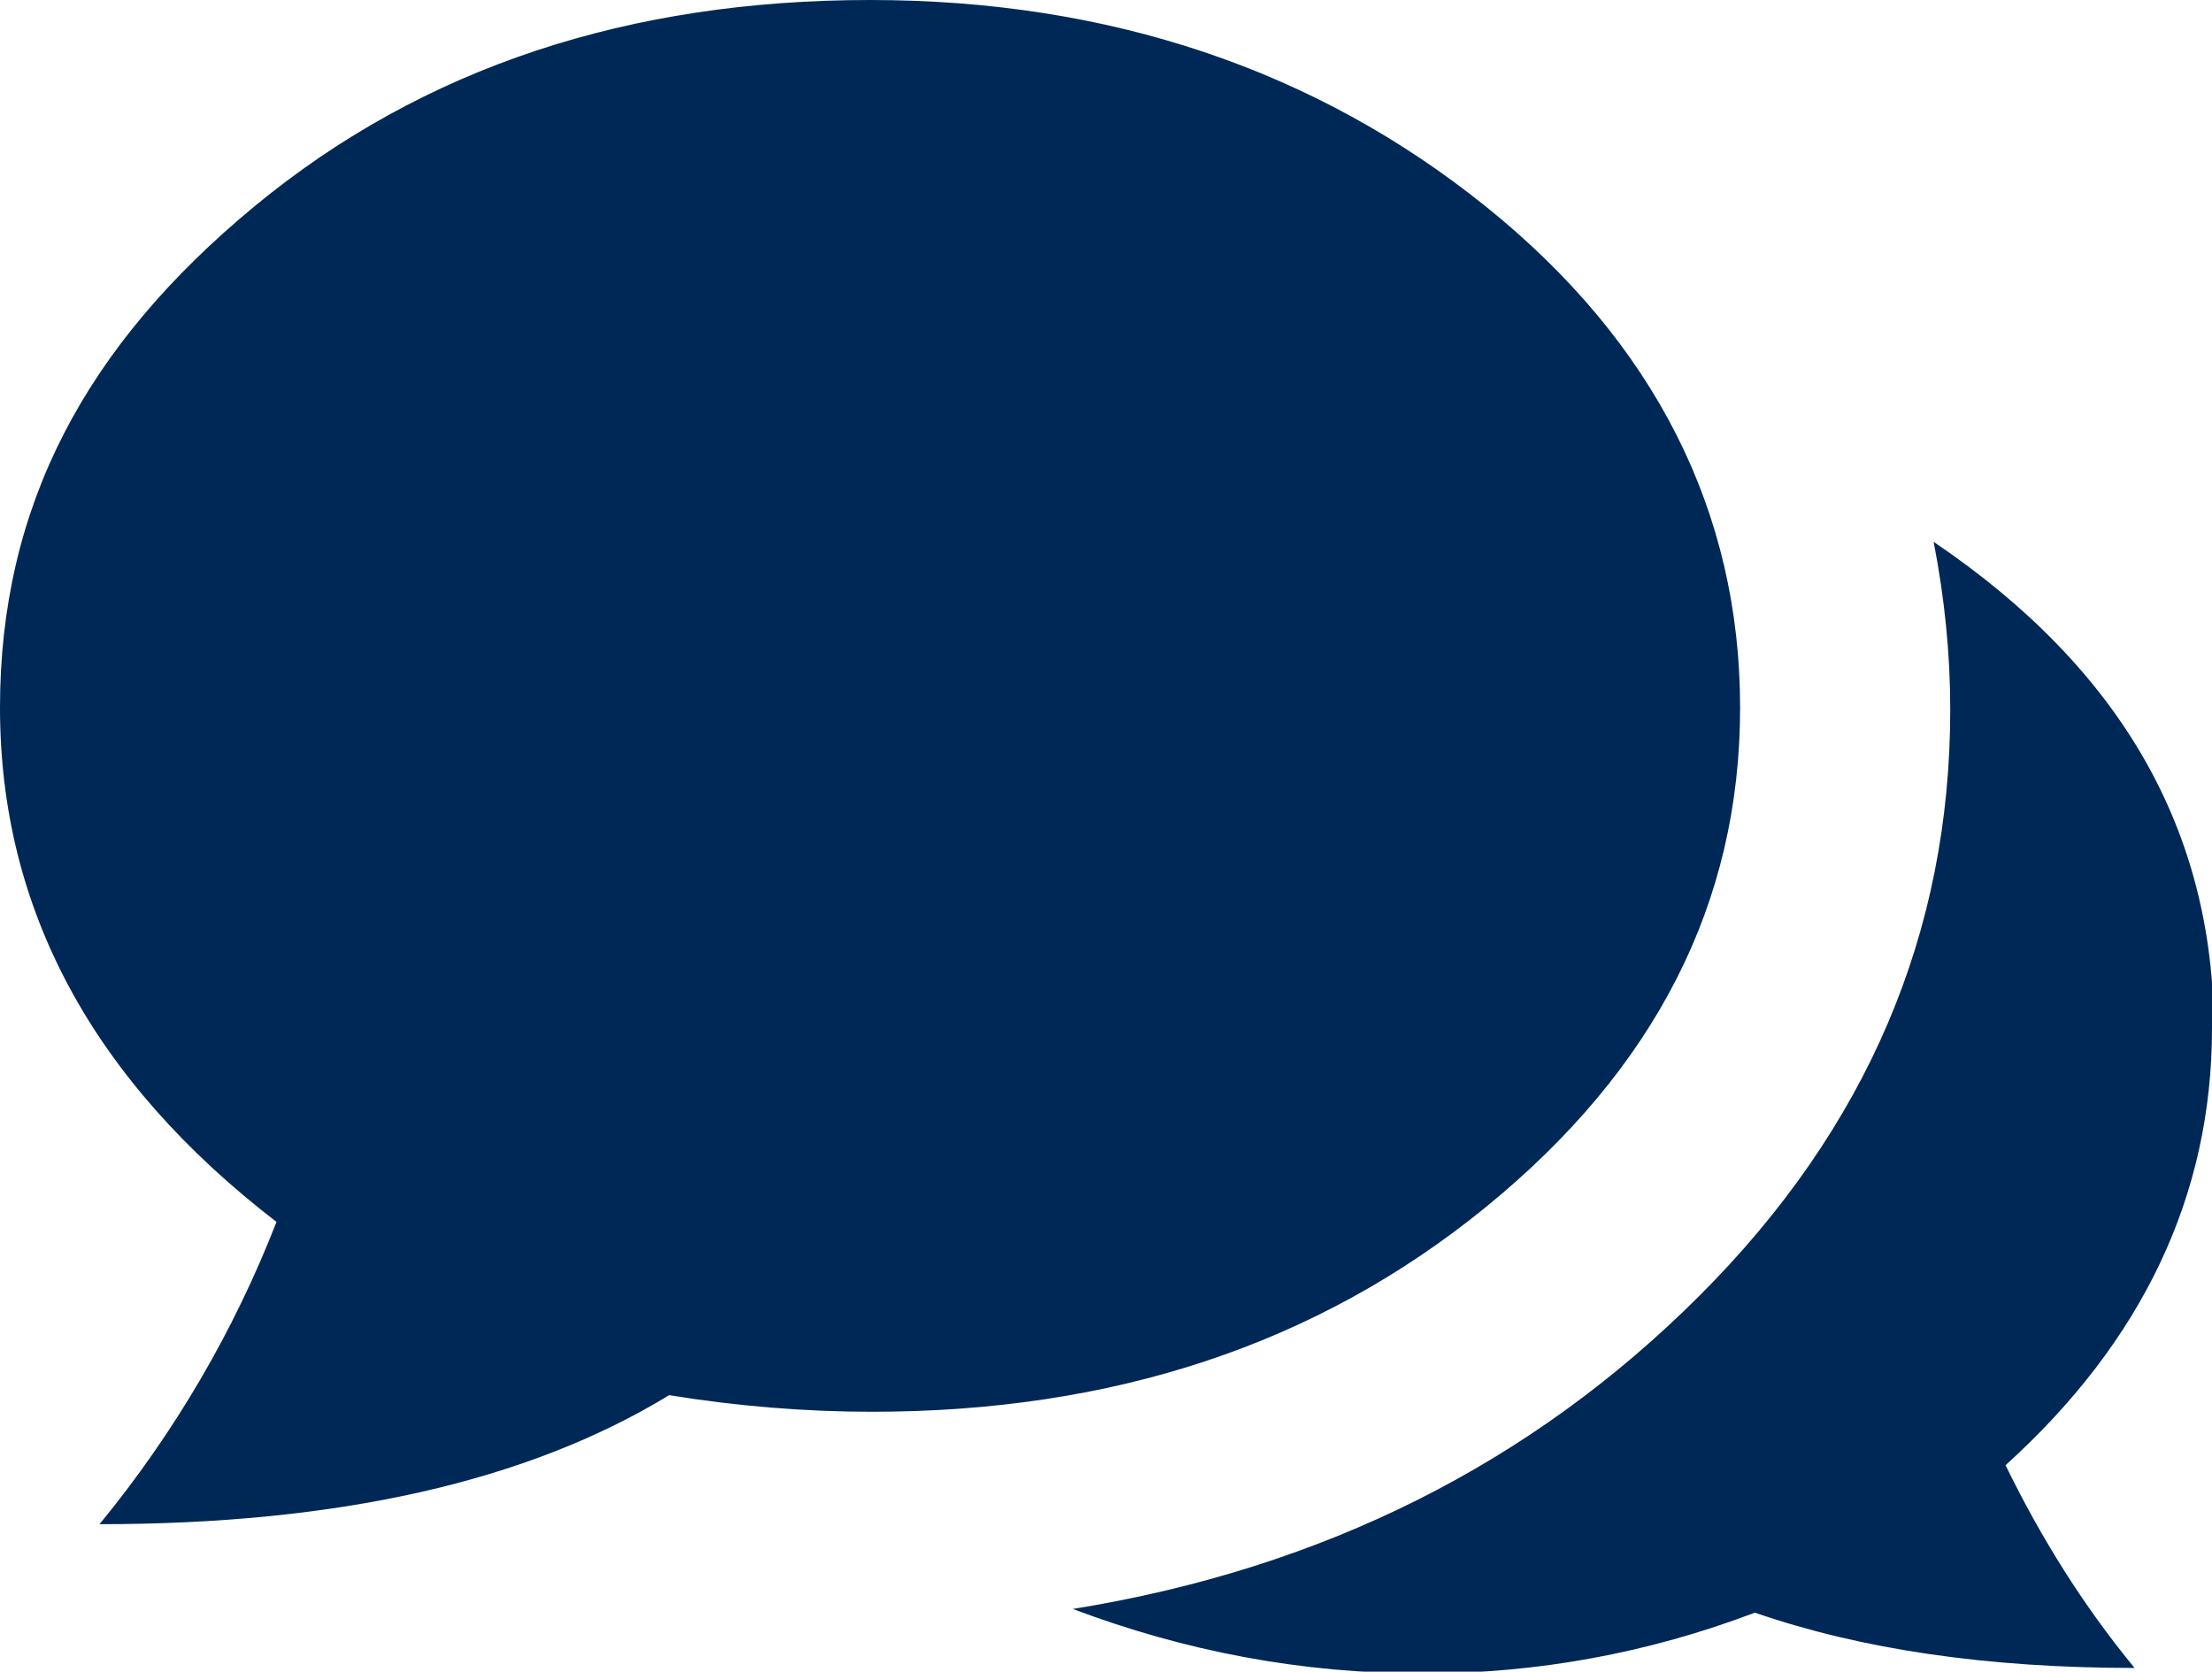
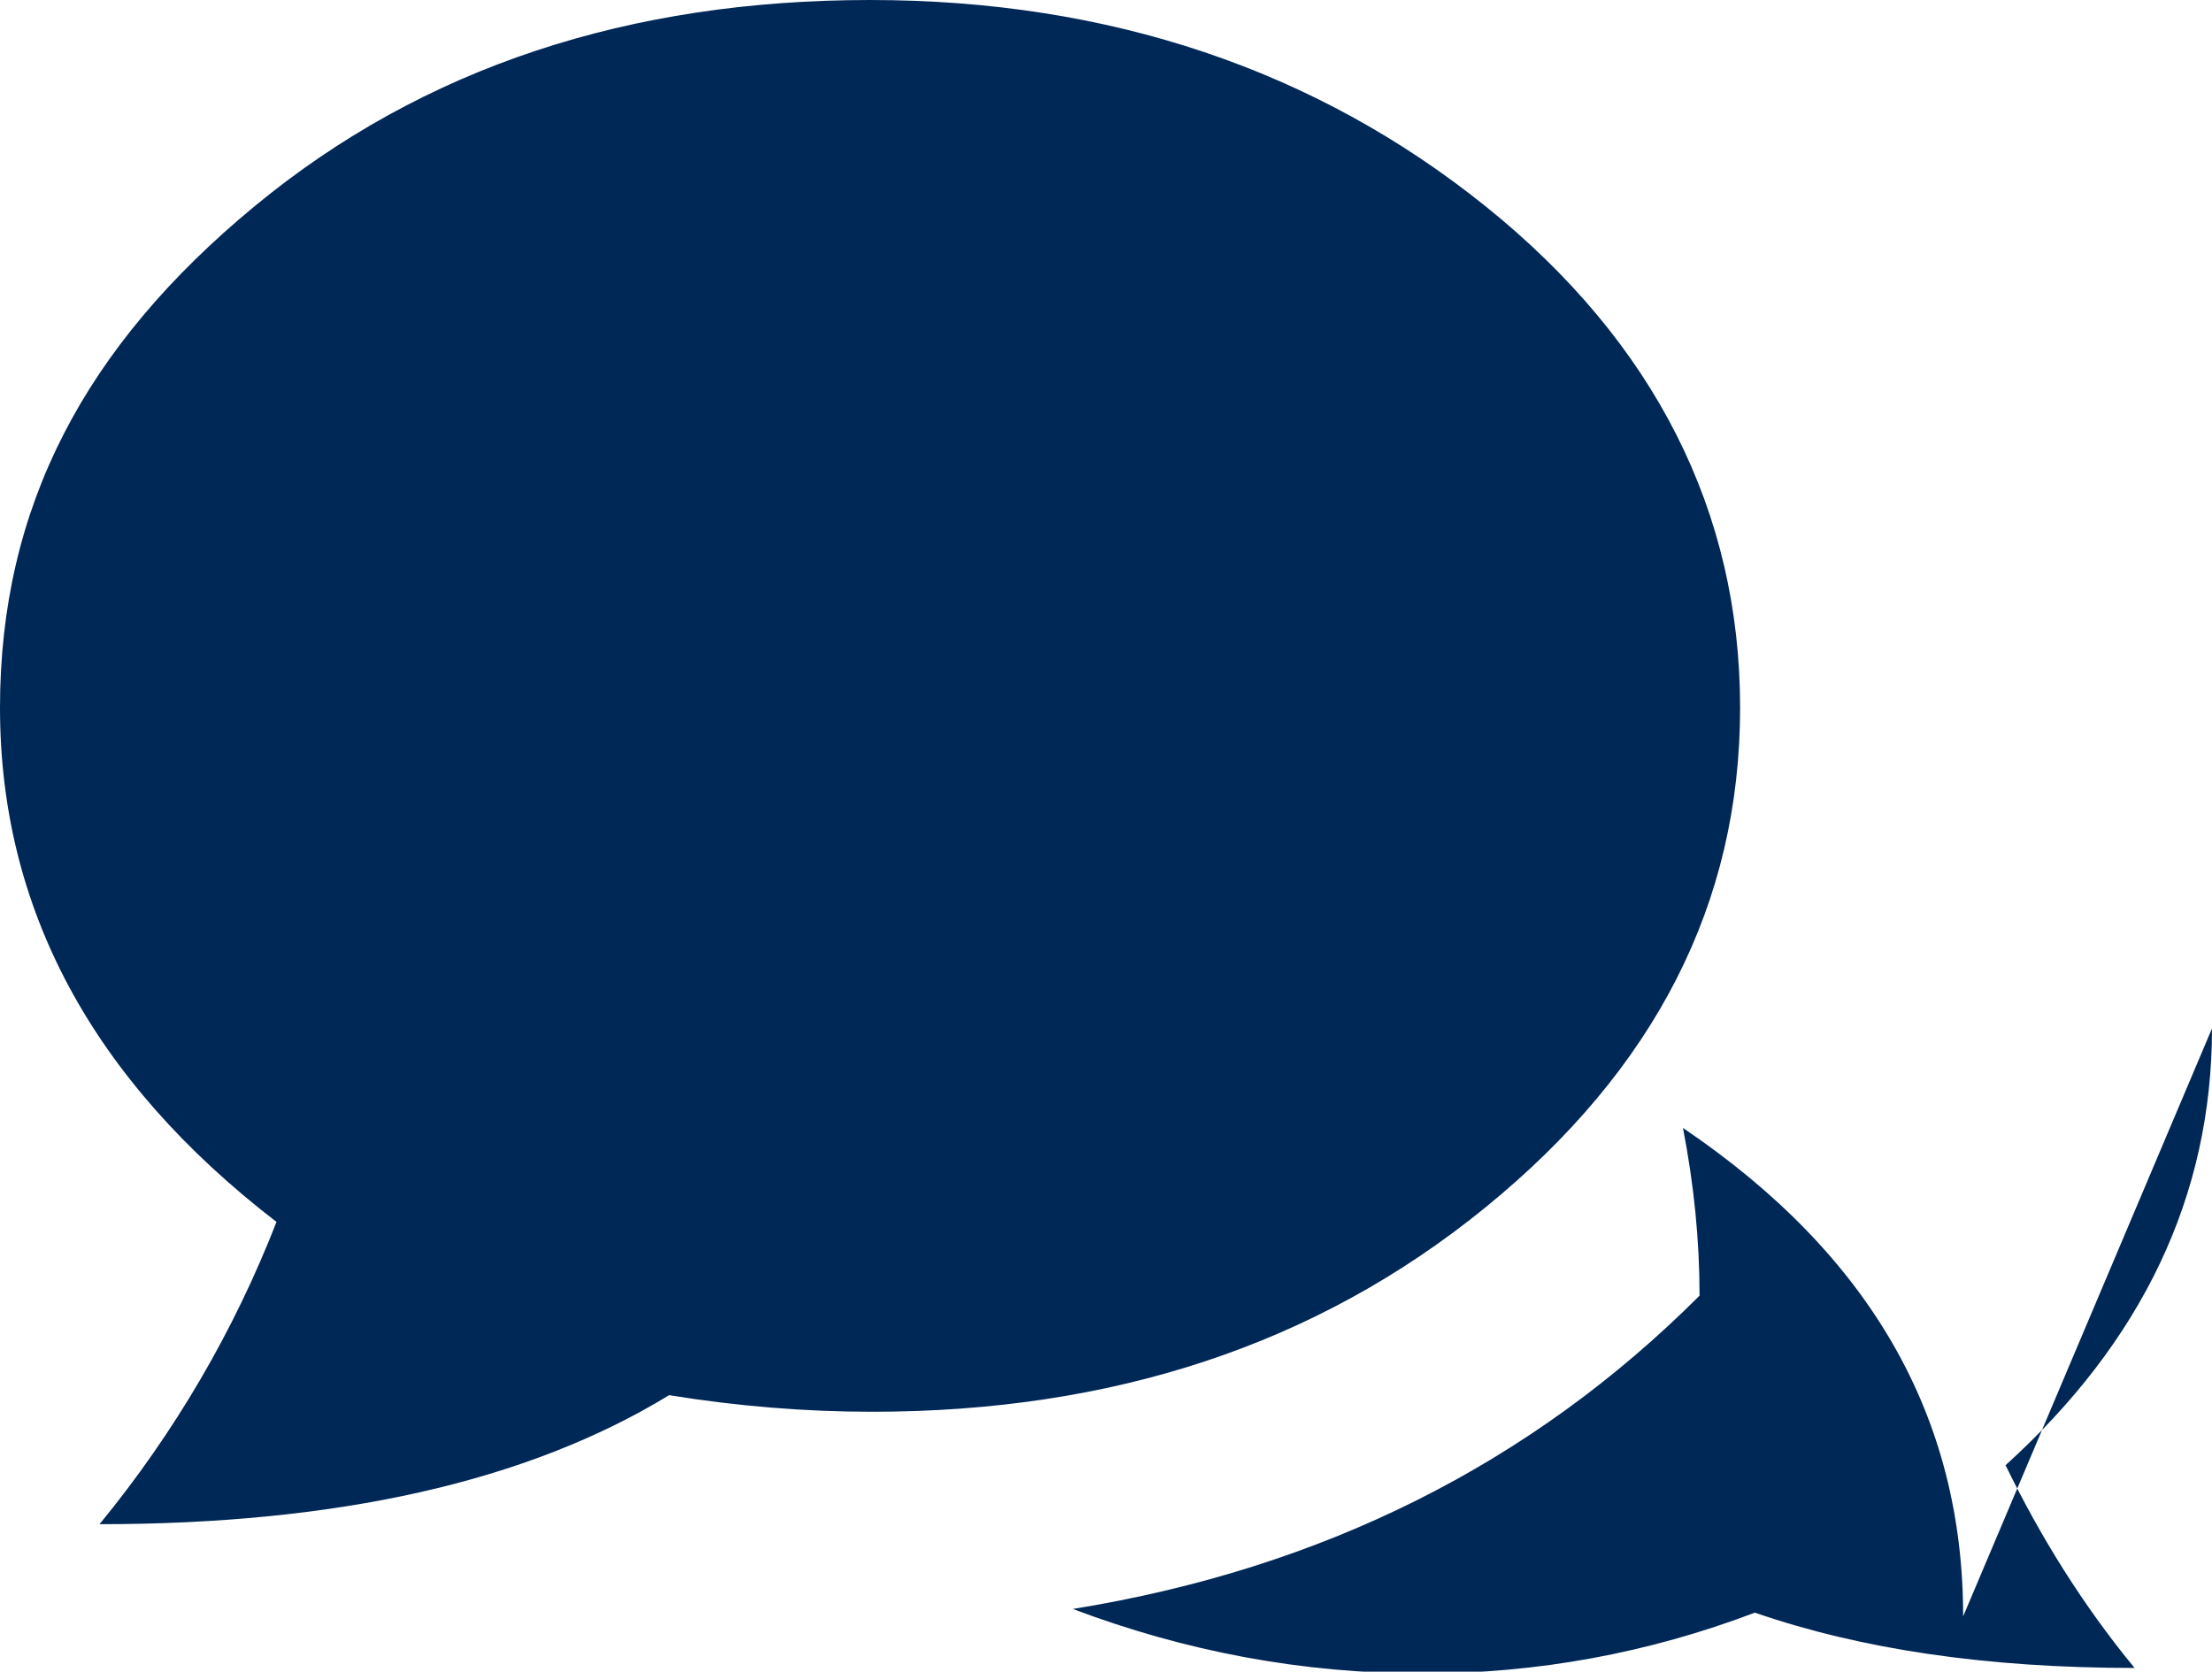
<svg xmlns="http://www.w3.org/2000/svg" id="Layer_2" viewBox="0 0 12 9.07">
  <defs>
    <style>.cls-1{fill:#002856;}</style>
  </defs>
  <g id="Layer_1-2">
-     <path class="cls-1" d="M4.73,7.66c-.36,0-.73-.03-1.1-.09-.77.47-1.8.7-3.09.7.41-.5.73-1.05.96-1.64-1-.77-1.5-1.7-1.5-2.79S.46,1.88,1.38,1.12,3.42,0,4.72,0s2.42.38,3.34,1.12,1.38,1.66,1.38,2.72-.46,1.96-1.38,2.71-2.03,1.11-3.33,1.11ZM12,5.58c0,.91-.38,1.7-1.12,2.37.19.39.42.76.7,1.1-.8,0-1.48-.1-2.06-.3-.58.22-1.18.33-1.8.33-.66,0-1.29-.12-1.9-.35,1.36-.22,2.49-.79,3.4-1.7s1.36-1.97,1.36-3.18c0-.3-.03-.6-.09-.91,1.02.69,1.52,1.57,1.52,2.65Z" />
+     <path class="cls-1" d="M4.73,7.66c-.36,0-.73-.03-1.1-.09-.77.47-1.8.7-3.09.7.41-.5.73-1.05.96-1.64-1-.77-1.5-1.7-1.5-2.79S.46,1.88,1.38,1.12,3.42,0,4.72,0s2.42.38,3.34,1.12,1.38,1.66,1.38,2.72-.46,1.96-1.38,2.71-2.03,1.11-3.33,1.11ZM12,5.58c0,.91-.38,1.7-1.12,2.37.19.39.42.76.7,1.1-.8,0-1.48-.1-2.06-.3-.58.22-1.18.33-1.8.33-.66,0-1.29-.12-1.9-.35,1.36-.22,2.49-.79,3.4-1.7c0-.3-.03-.6-.09-.91,1.02.69,1.52,1.57,1.52,2.65Z" />
  </g>
</svg>